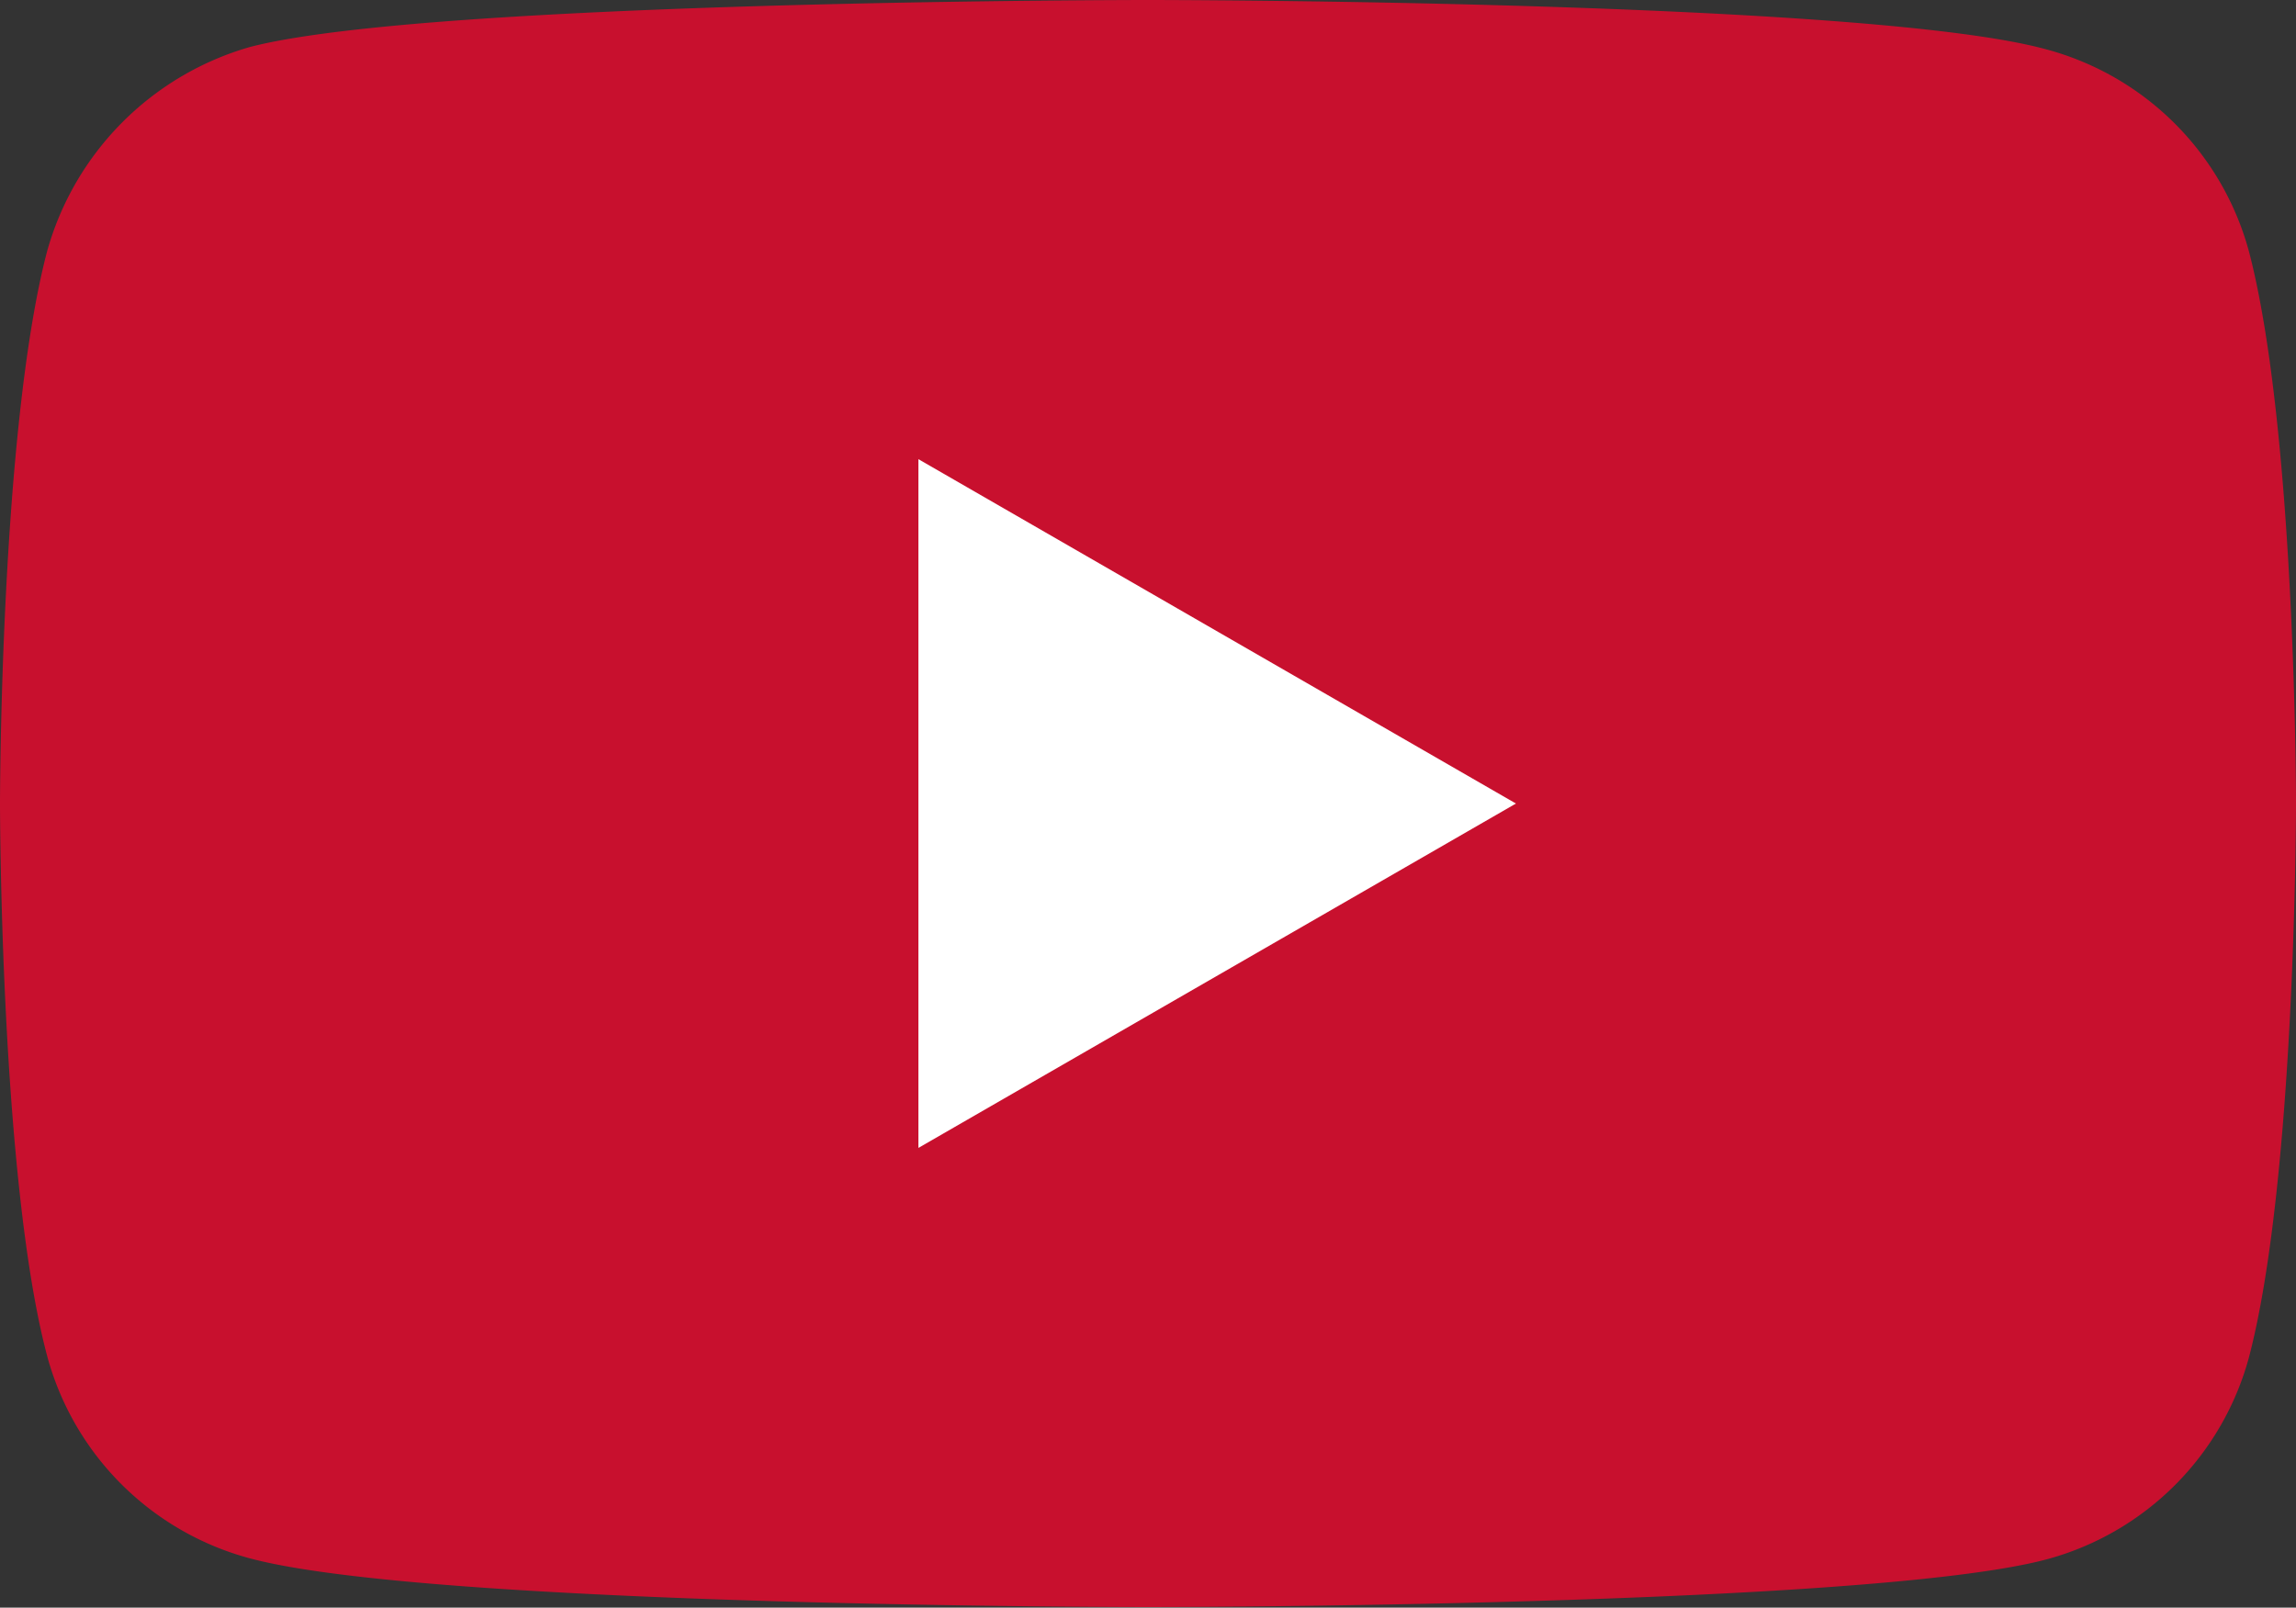
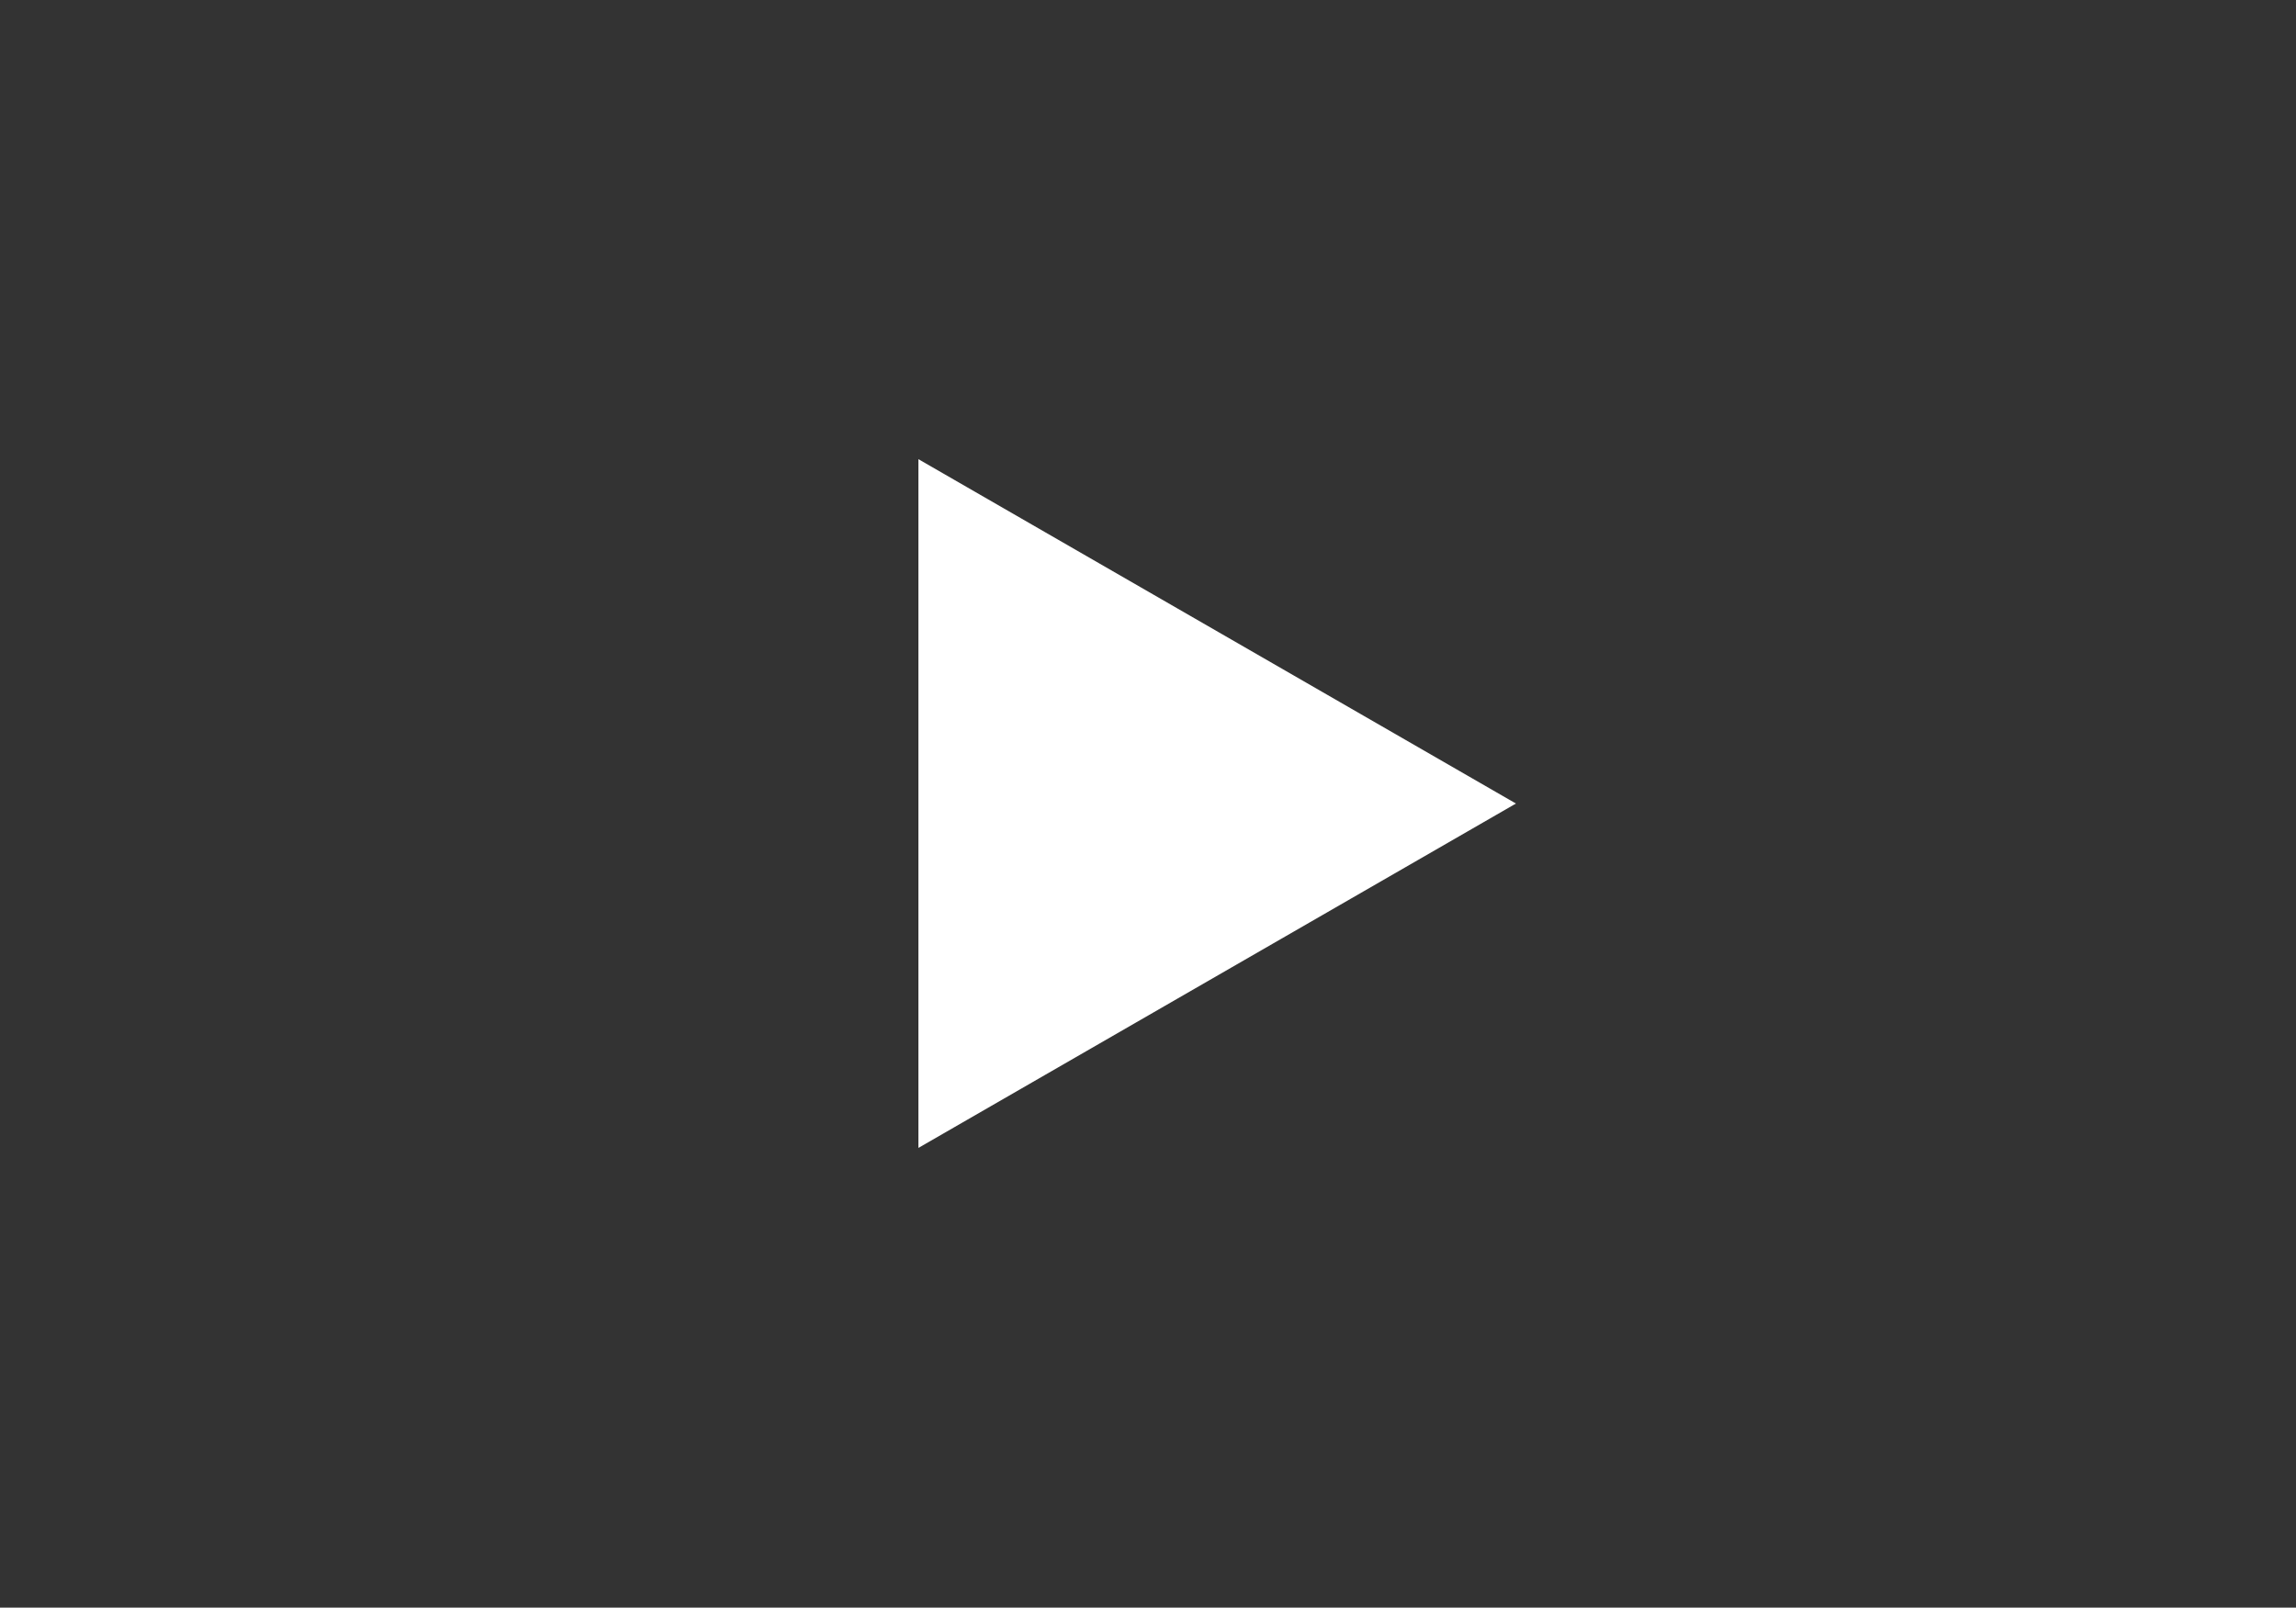
<svg xmlns="http://www.w3.org/2000/svg" viewBox="0 0 40 28.01">
  <rect x="0" y="0" width="40" height="28.01" fill="#333333" stroke="none" />
  <defs>
    <style>.cls-1{fill:#c8102e;}.cls-2{fill:#fff;}</style>
  </defs>
  <g id="Capa_2" data-name="Capa 2">
    <g id="Capa_1-2" data-name="Capa 1">
-       <path class="cls-1" d="M39.18,4.38A5,5,0,0,0,35.65.86C32.52,0,20,0,20,0S7.48,0,4.35.82A5.14,5.14,0,0,0,.82,4.38C0,7.51,0,14,0,14s0,6.53.82,9.62a5,5,0,0,0,3.53,3.53C7.51,28,20,28,20,28s12.52,0,15.65-.83a5,5,0,0,0,3.53-3.52C40,20.53,40,14,40,14S40,7.51,39.18,4.38Z" />
      <path class="cls-2" d="M16,20l10.41-6L16,8Z" />
    </g>
  </g>
</svg>